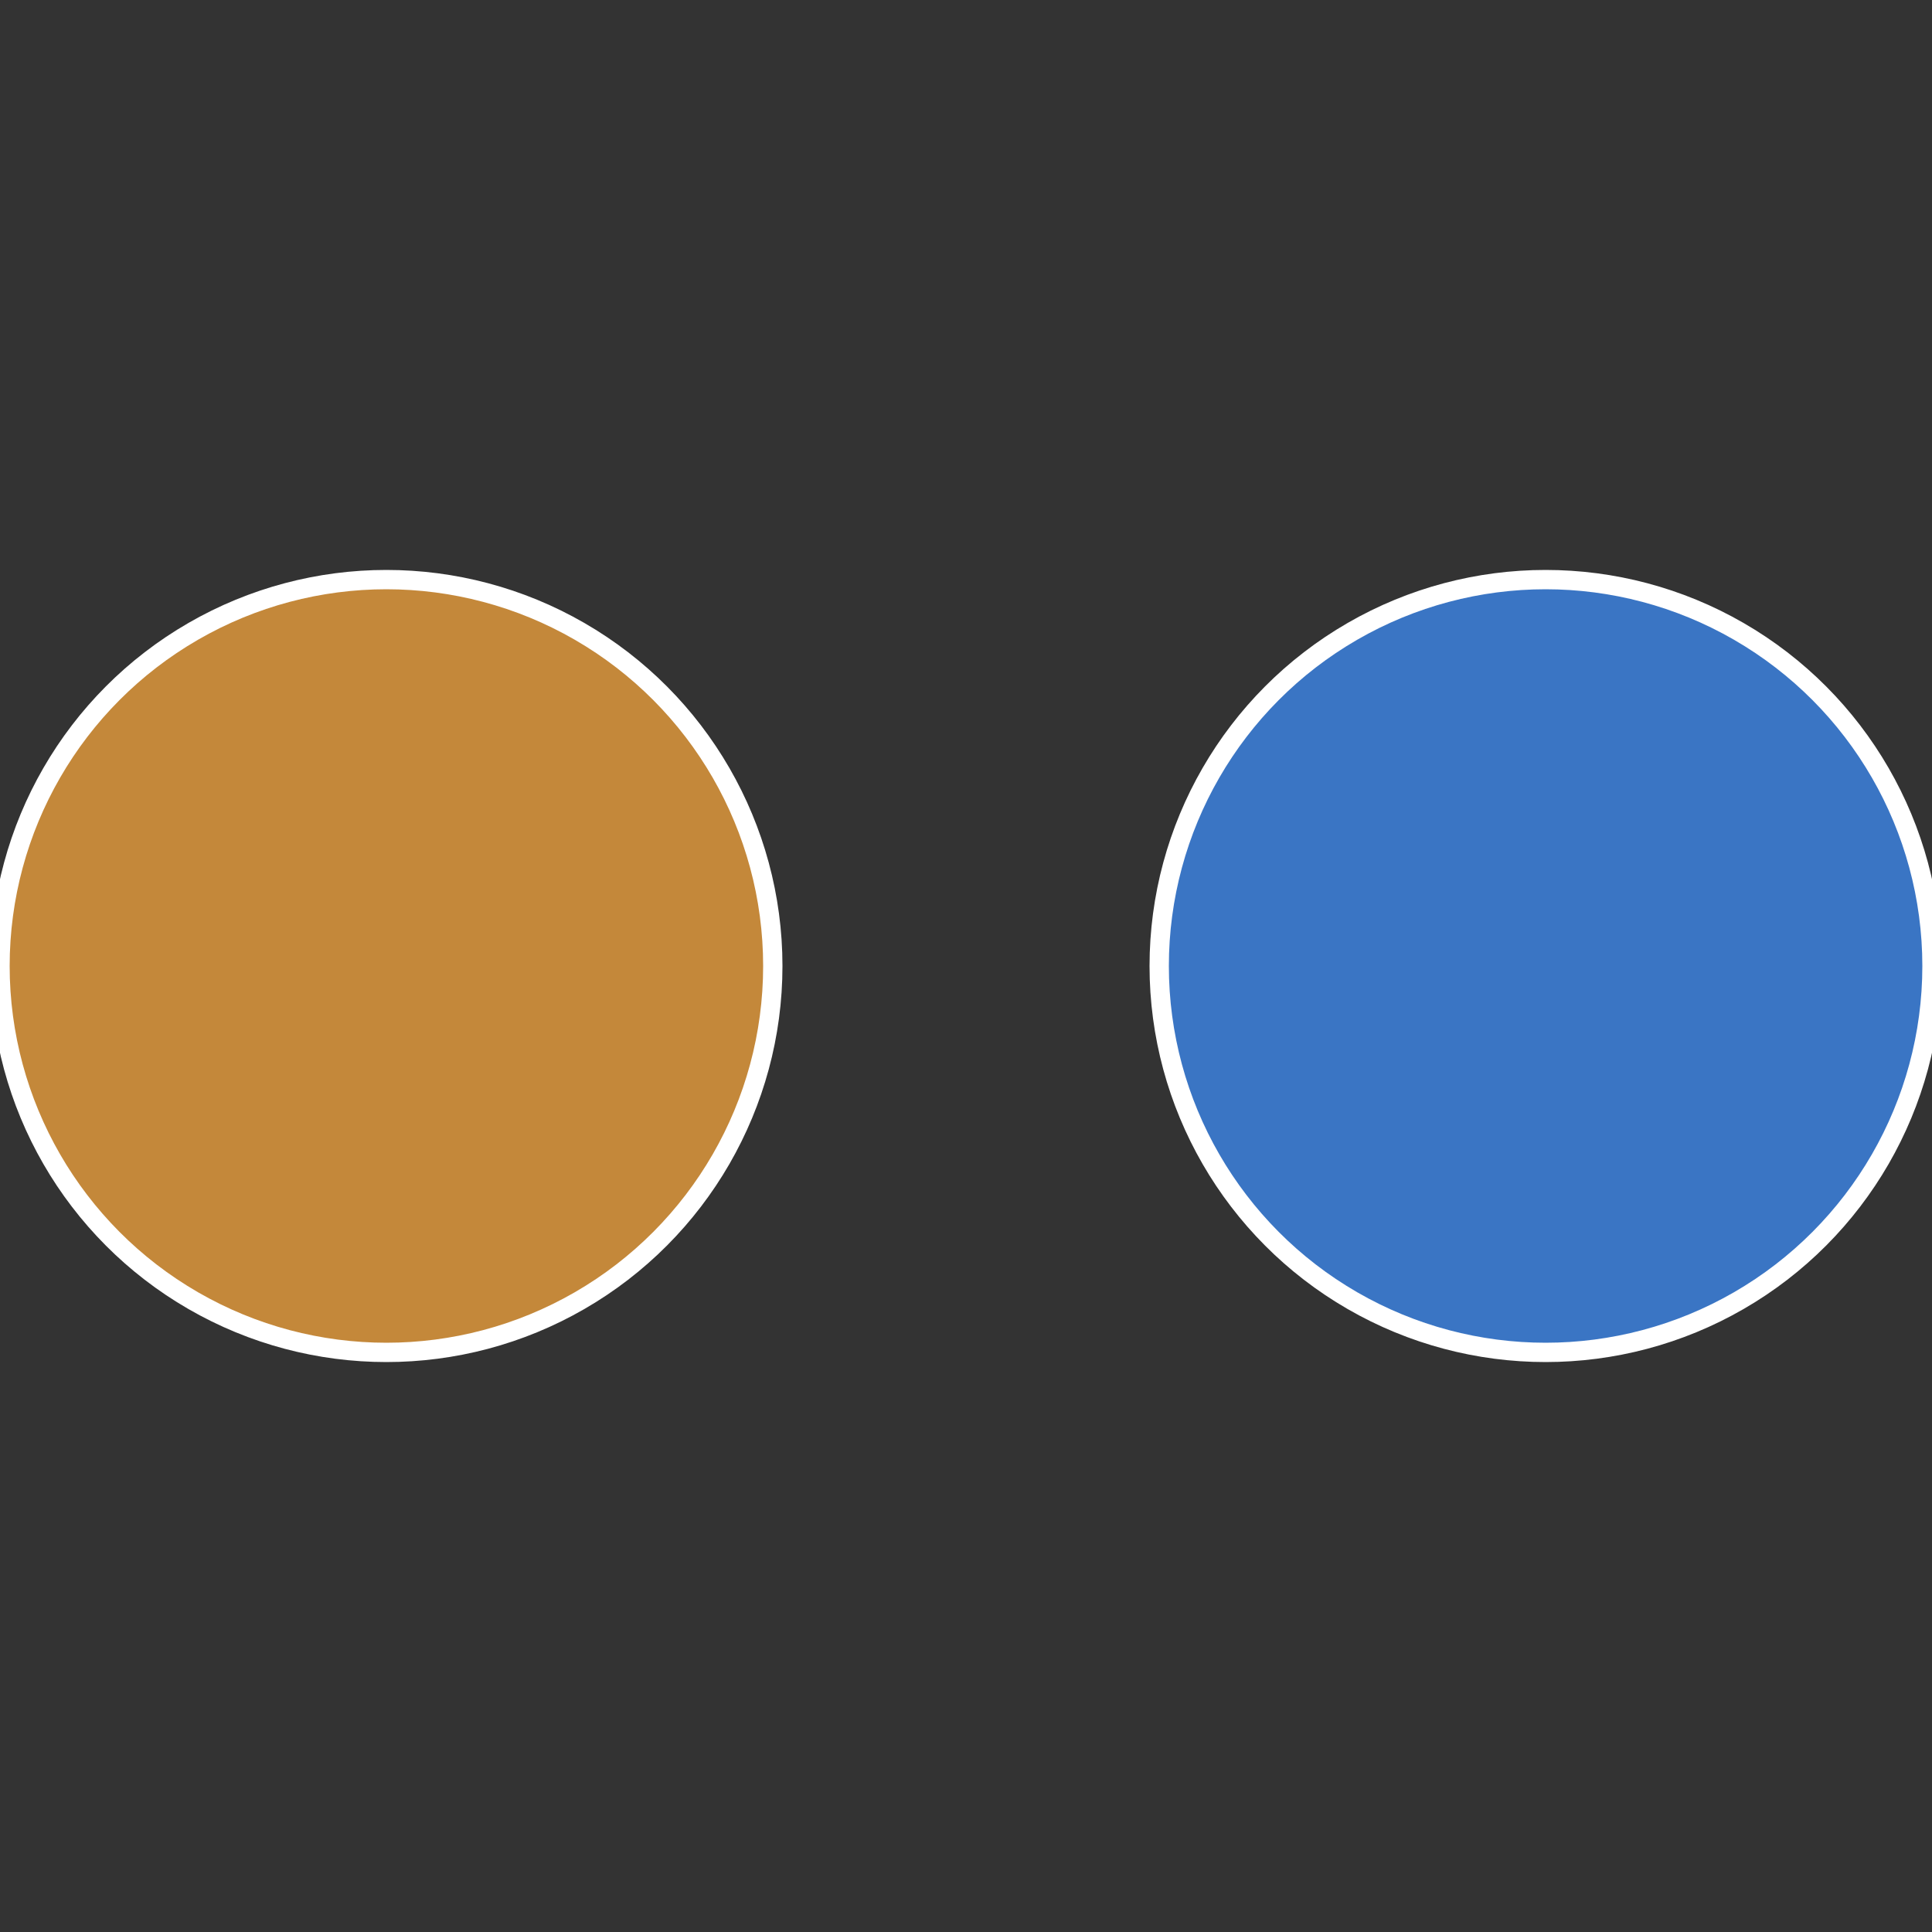
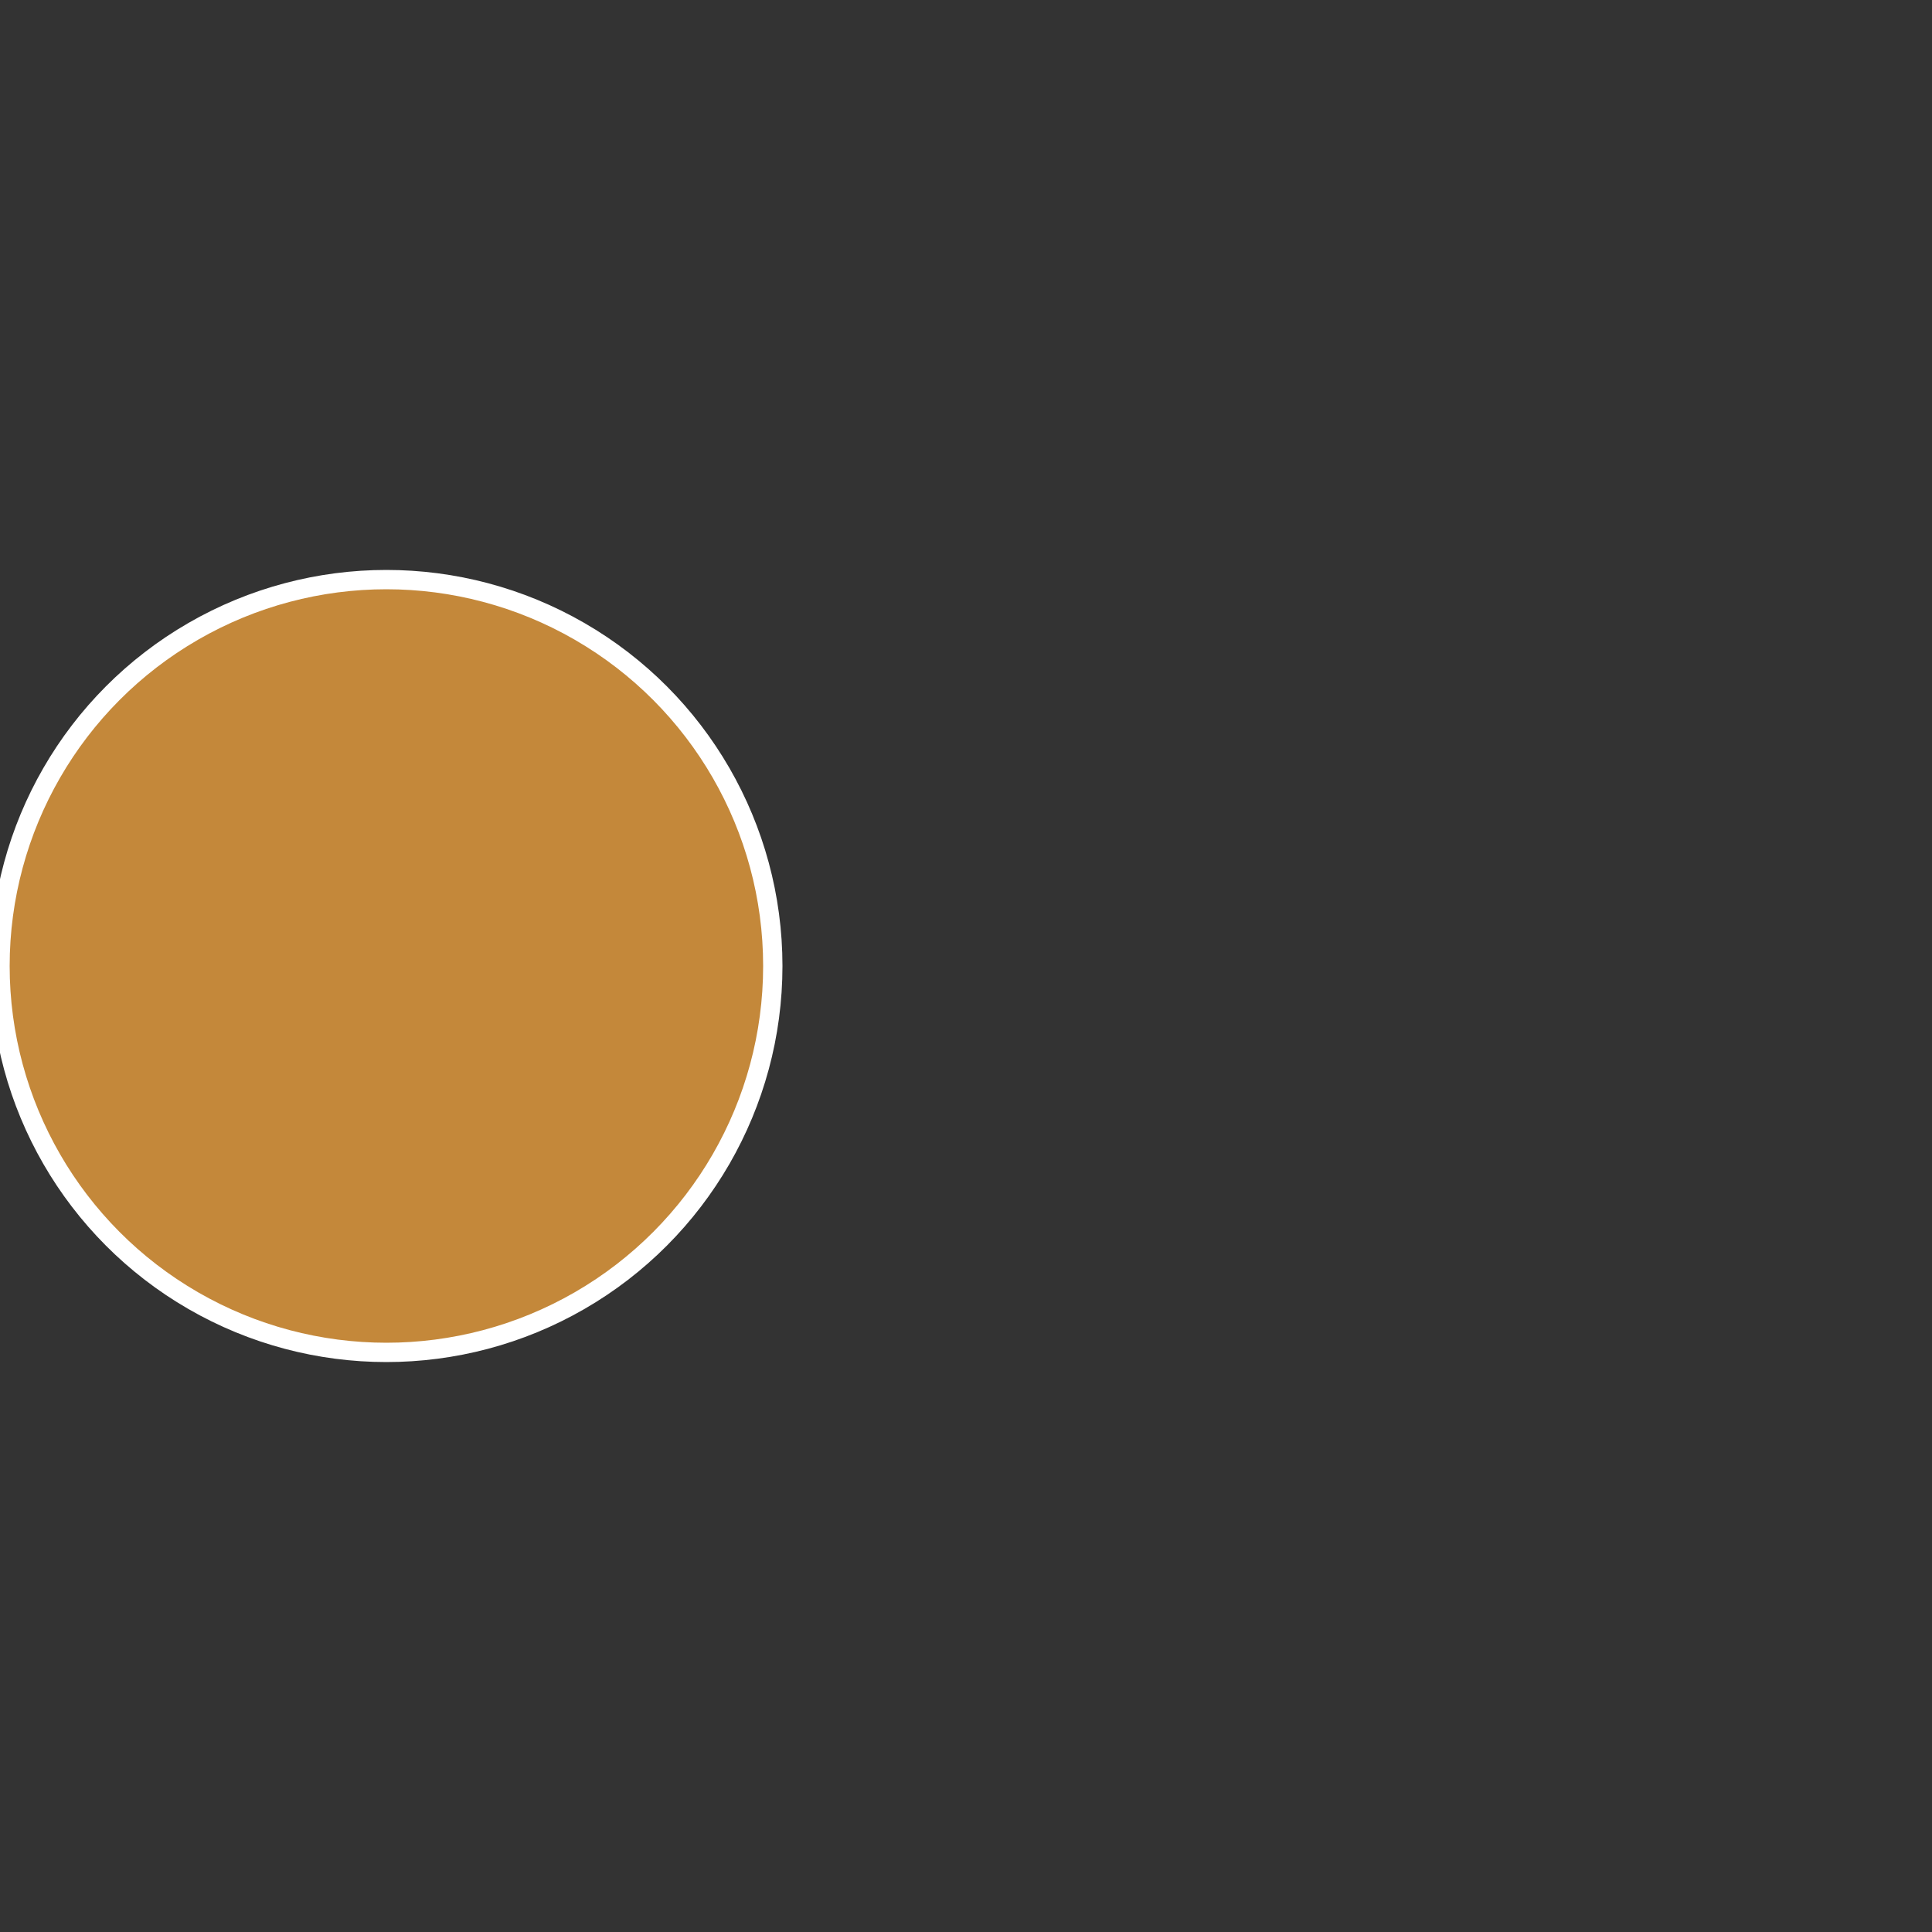
<svg xmlns="http://www.w3.org/2000/svg" width="500" height="500" viewBox="-1 -1 2 2">
  <rect x="-1" y="-1" width="2" height="2" fill="#333333" stroke="none" />
-   <circle cx="0.6" cy="0" r="0.4" fill="#3a75c4" stroke="#fff" stroke-width="1%" />
  <circle cx="-0.6" cy="7.3478807948841E-17" r="0.4" fill="#c4883a" stroke="#fff" stroke-width="1%" />
</svg>